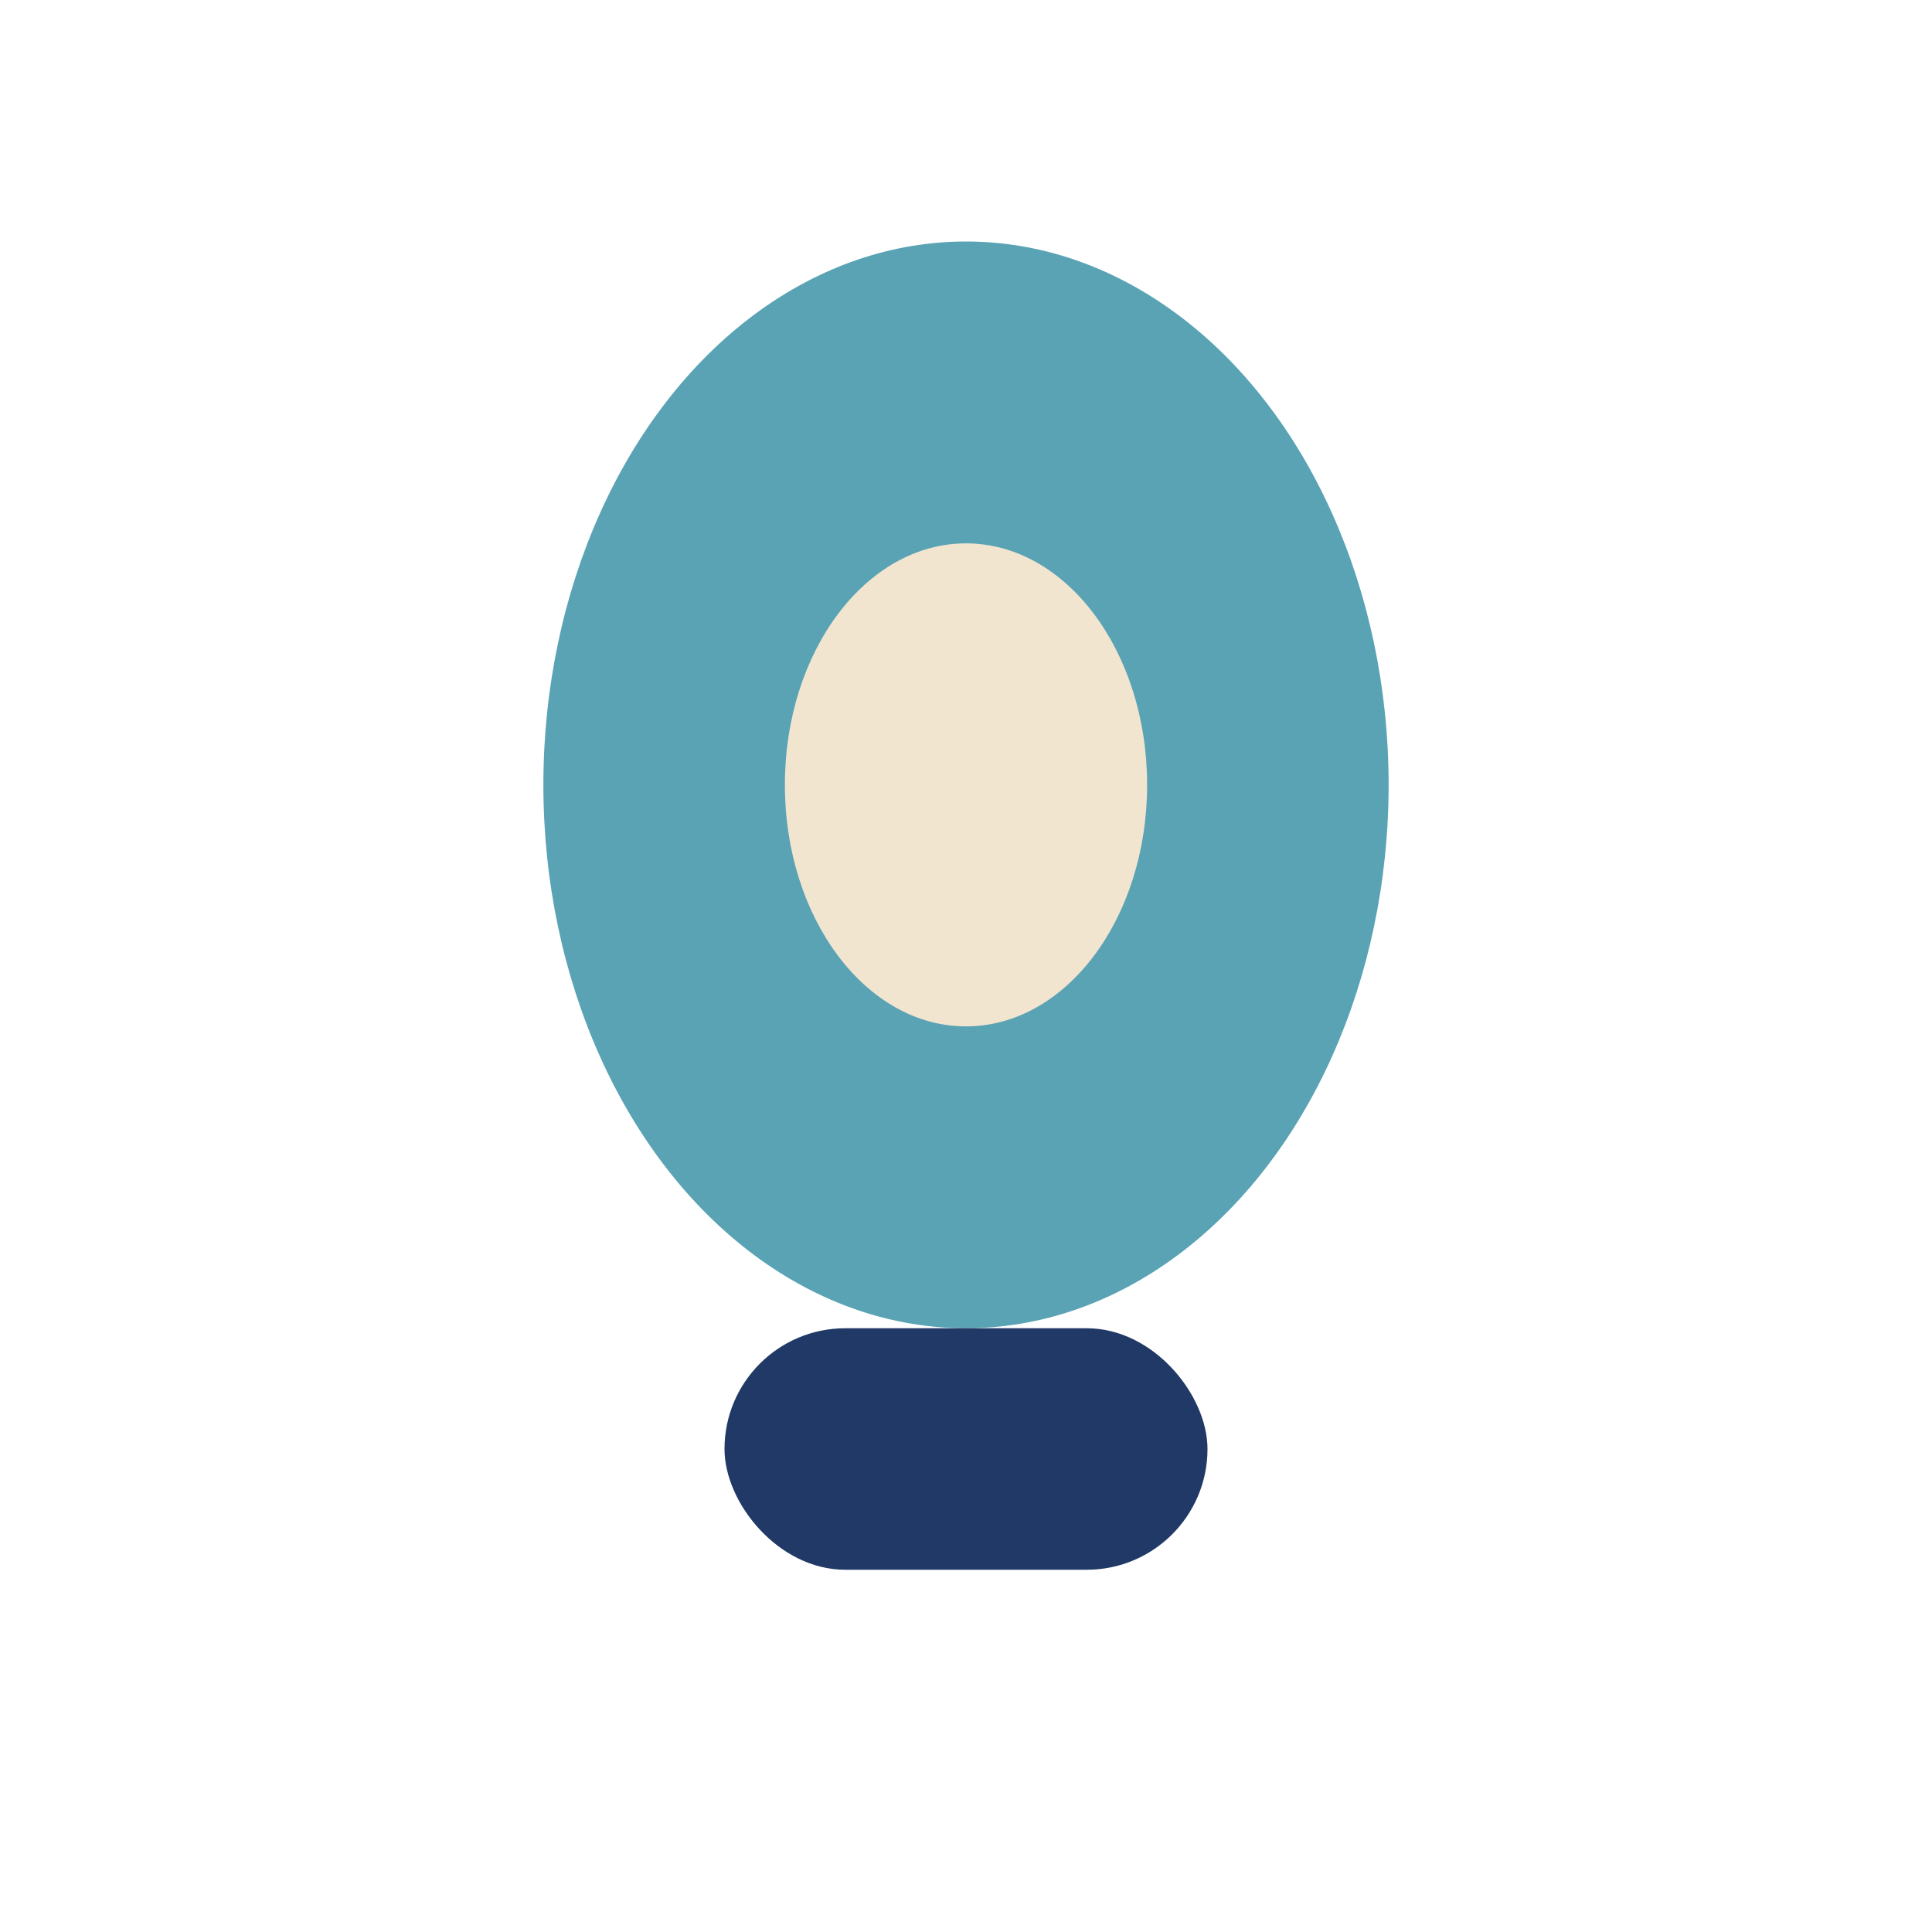
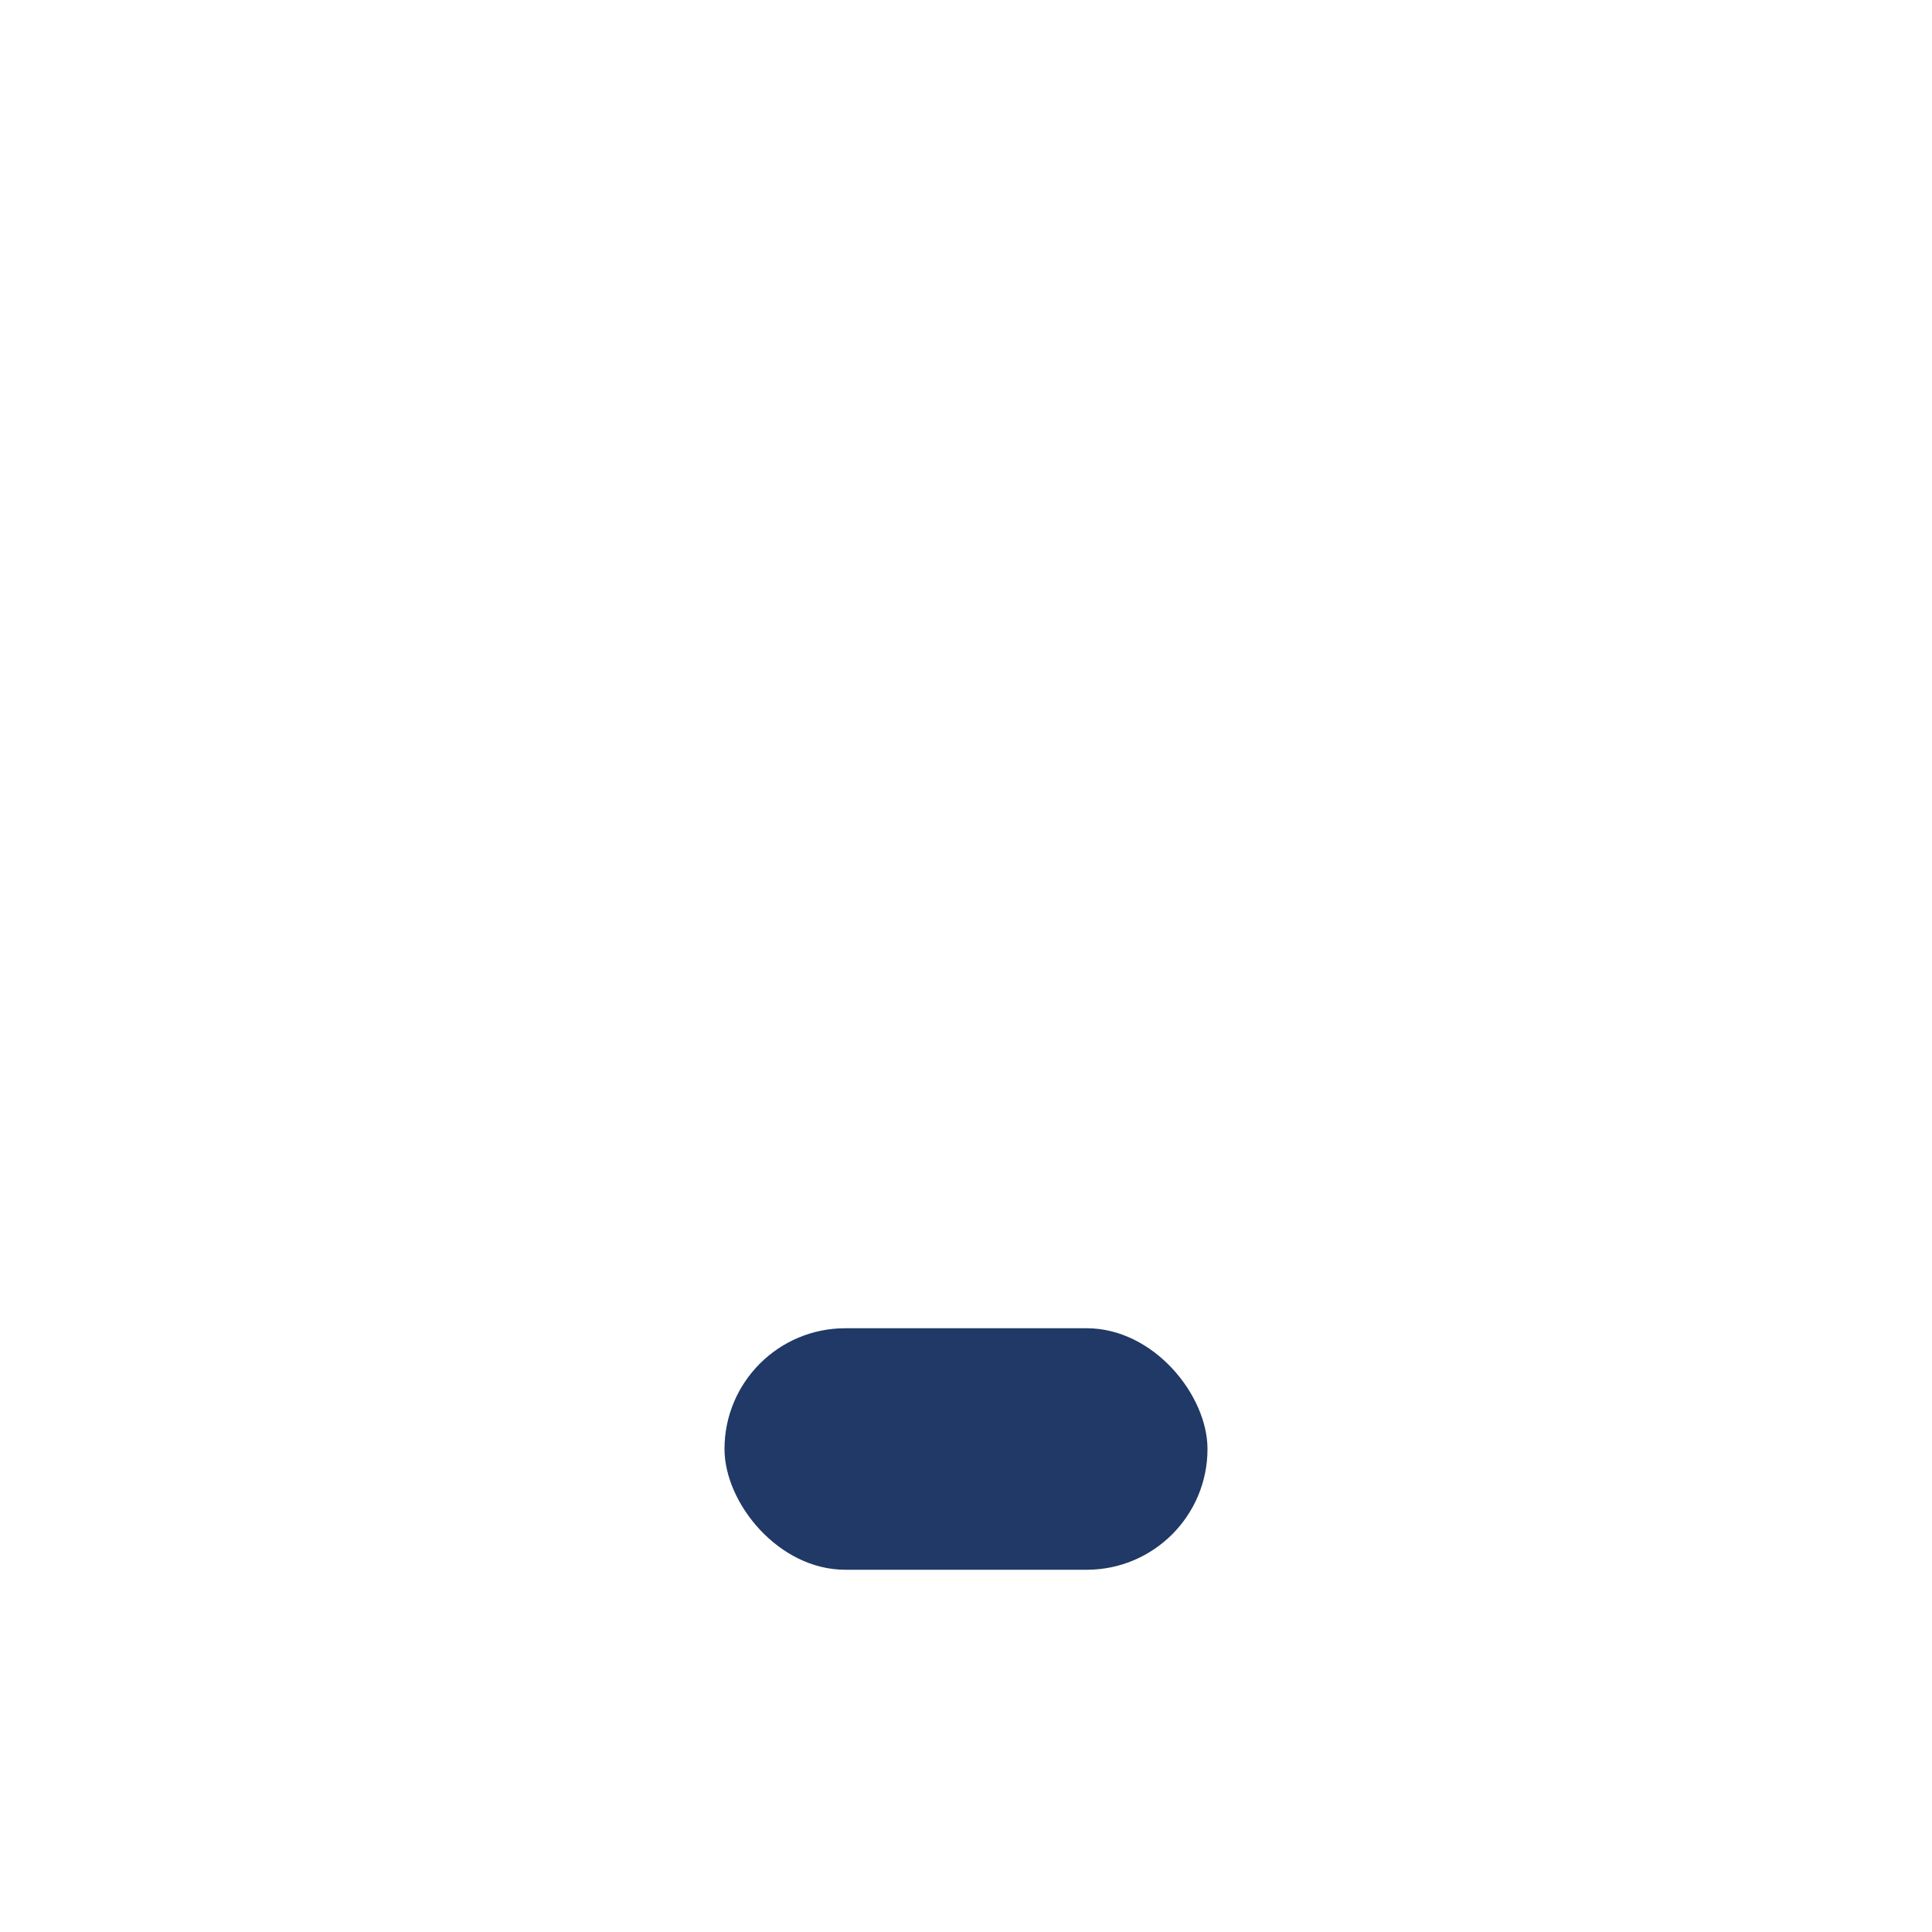
<svg xmlns="http://www.w3.org/2000/svg" width="28" height="28" viewBox="0 0 32 32">
-   <ellipse cx="16" cy="13" rx="7" ry="9" fill="#59a3b5" />
  <rect x="12" y="22" width="8" height="4" rx="2" fill="#203966" />
-   <ellipse cx="16" cy="13" rx="3" ry="4" fill="#f2e5cf" />
</svg>